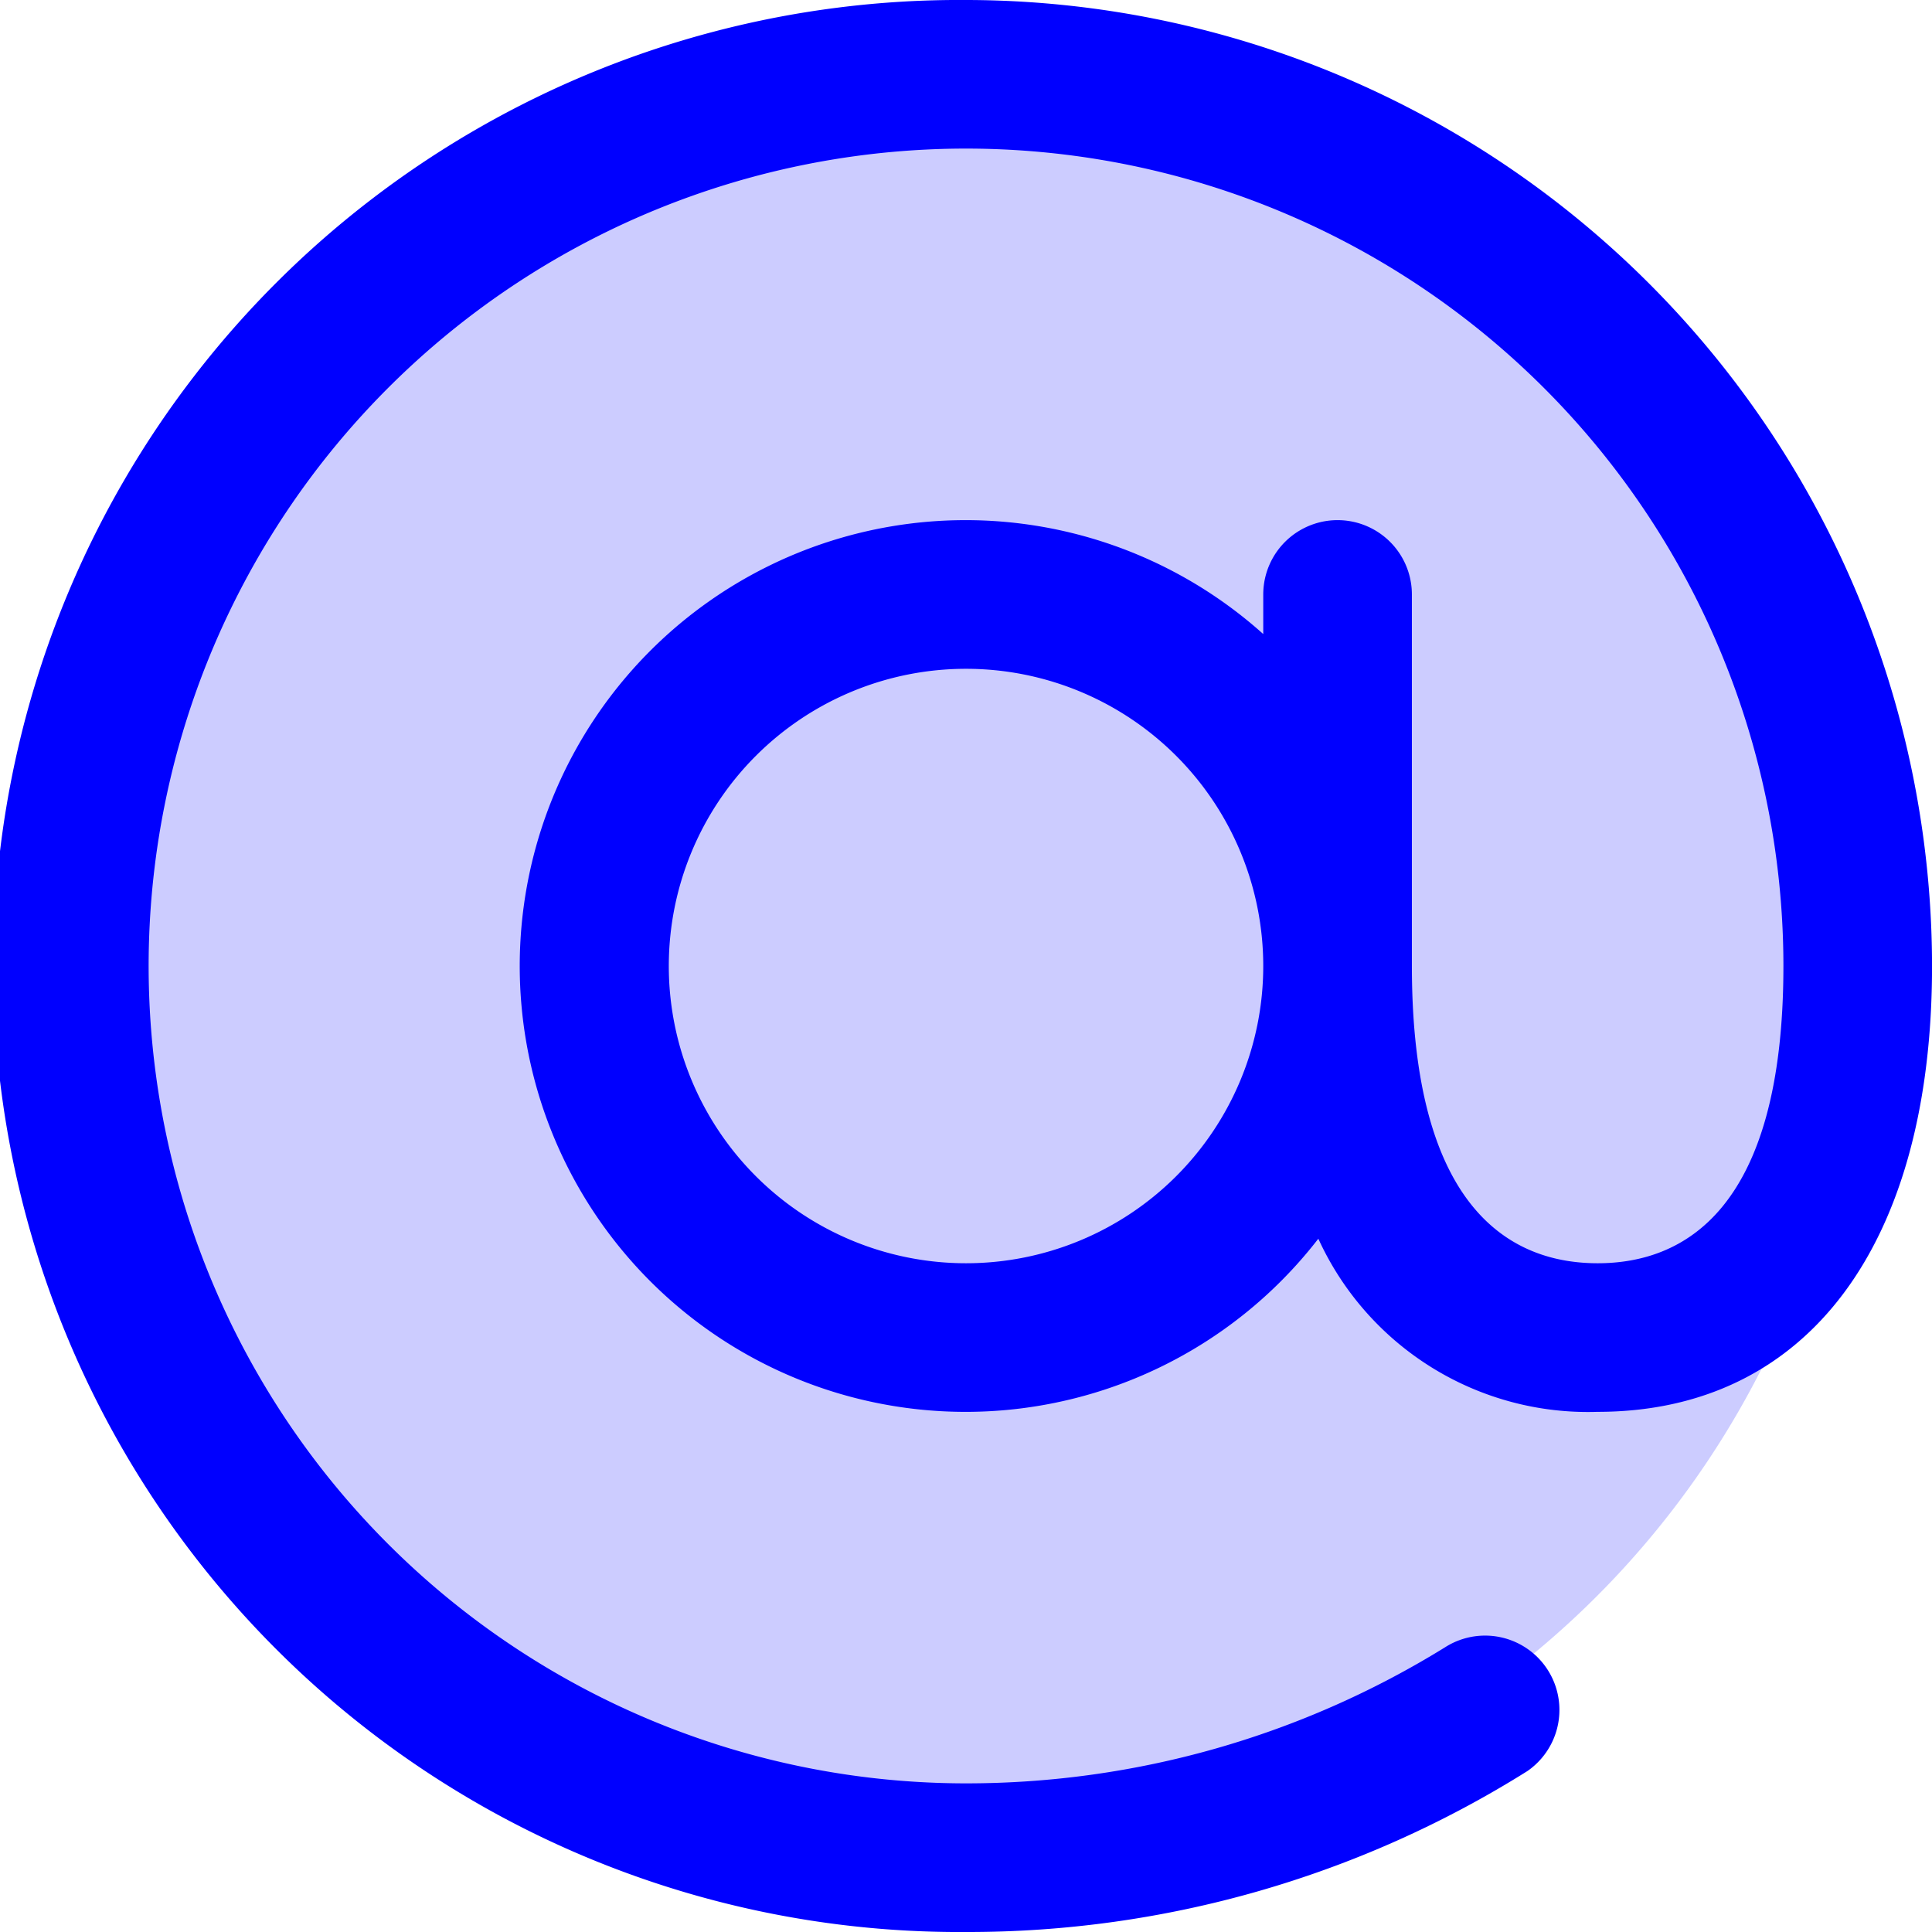
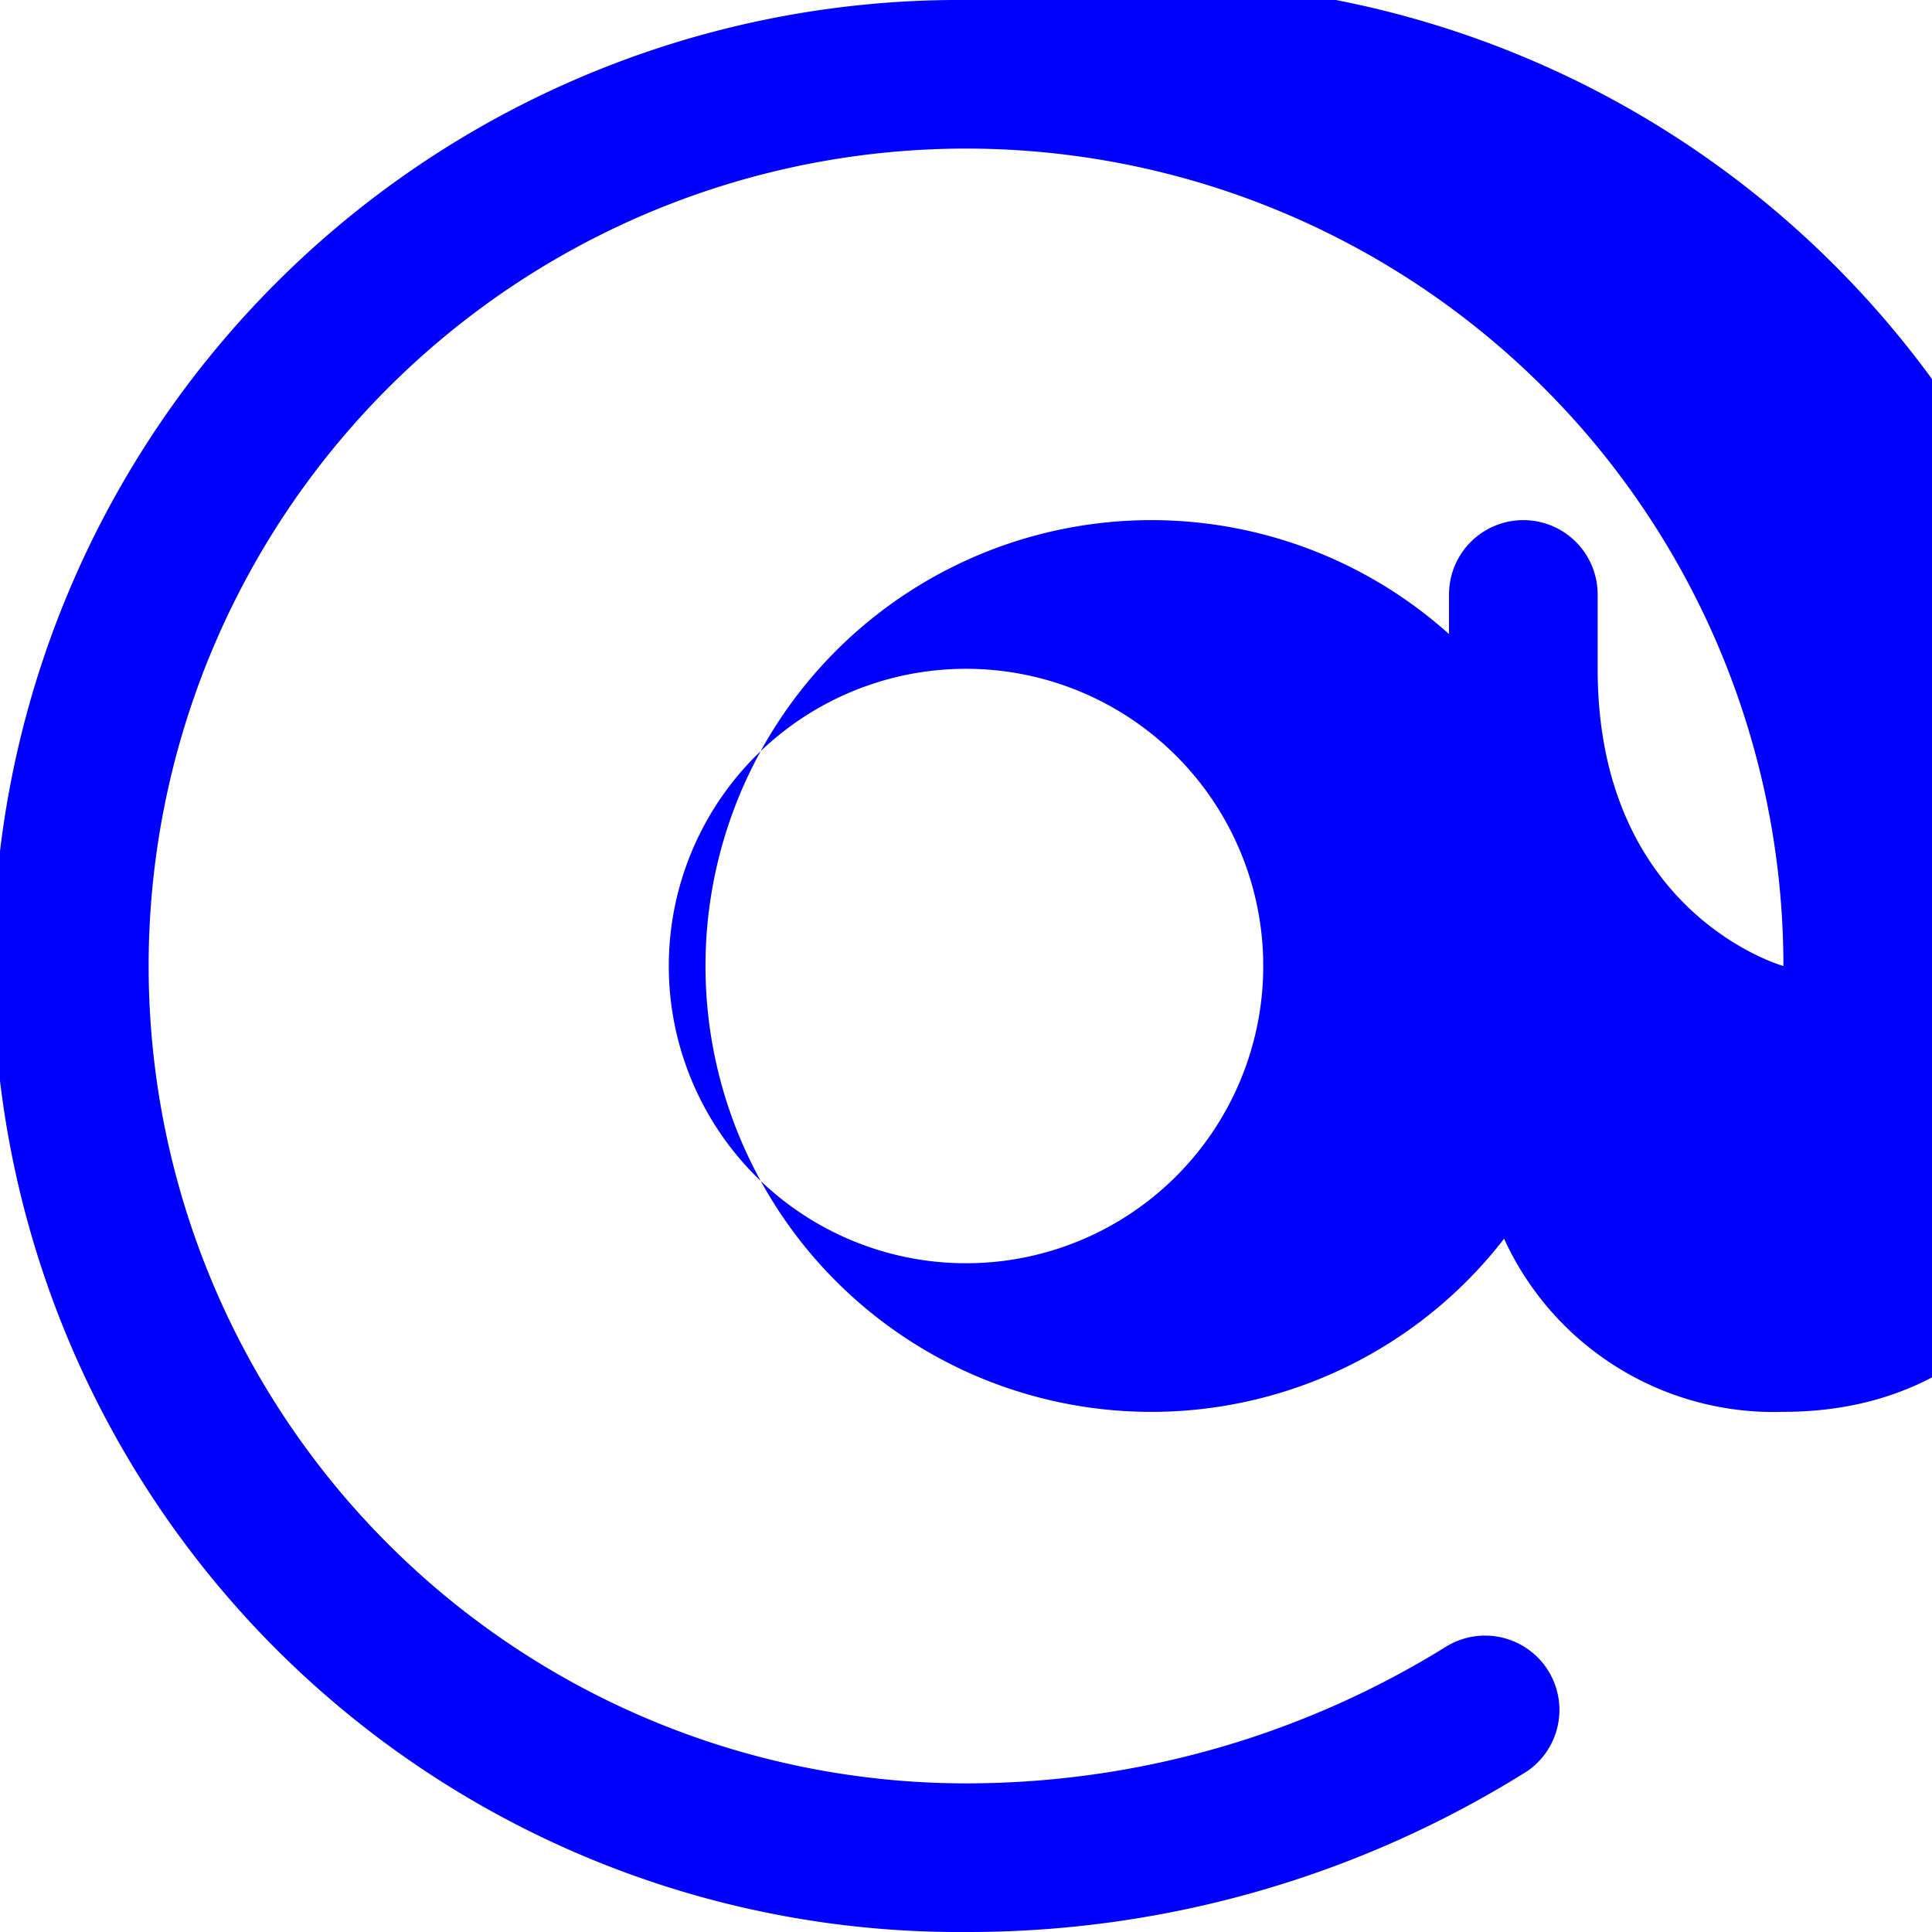
<svg xmlns="http://www.w3.org/2000/svg" width="39.917" height="39.917" viewBox="0 0 39.917 39.917">
  <g id="Grupo_10749" data-name="Grupo 10749" transform="translate(-24 -24)">
-     <path id="Trazado_707" data-name="Trazado 707" d="M68.847,50.423A18.423,18.423,0,1,1,50.423,32,18.423,18.423,0,0,1,68.847,50.423Z" transform="translate(-6.465 -6.465)" fill="blue" opacity="0.2" />
-     <path id="Trazado_708" data-name="Trazado 708" d="M43.959,24a19.959,19.959,0,1,0,0,39.917,21.736,21.736,0,0,0,11.6-3.326,1.536,1.536,0,0,0-1.7-2.558,18.8,18.8,0,0,1-9.9,2.813A16.888,16.888,0,1,1,60.847,43.959c0,5.076-2.088,6.141-3.838,6.141s-3.838-1.065-3.838-6.141V36.282a1.535,1.535,0,1,0-3.071,0V37.1a9.212,9.212,0,1,0,1.138,12.493,6.125,6.125,0,0,0,5.771,3.577c4.326,0,6.909-3.443,6.909-9.212A19.98,19.98,0,0,0,43.959,24Zm0,26.1A6.141,6.141,0,1,1,50.1,43.959,6.141,6.141,0,0,1,43.959,50.1Z" fill="blue" />
+     <path id="Trazado_708" data-name="Trazado 708" d="M43.959,24a19.959,19.959,0,1,0,0,39.917,21.736,21.736,0,0,0,11.6-3.326,1.536,1.536,0,0,0-1.7-2.558,18.8,18.8,0,0,1-9.9,2.813A16.888,16.888,0,1,1,60.847,43.959s-3.838-1.065-3.838-6.141V36.282a1.535,1.535,0,1,0-3.071,0V37.1a9.212,9.212,0,1,0,1.138,12.493,6.125,6.125,0,0,0,5.771,3.577c4.326,0,6.909-3.443,6.909-9.212A19.98,19.98,0,0,0,43.959,24Zm0,26.1A6.141,6.141,0,1,1,50.1,43.959,6.141,6.141,0,0,1,43.959,50.1Z" fill="blue" />
  </g>
</svg>